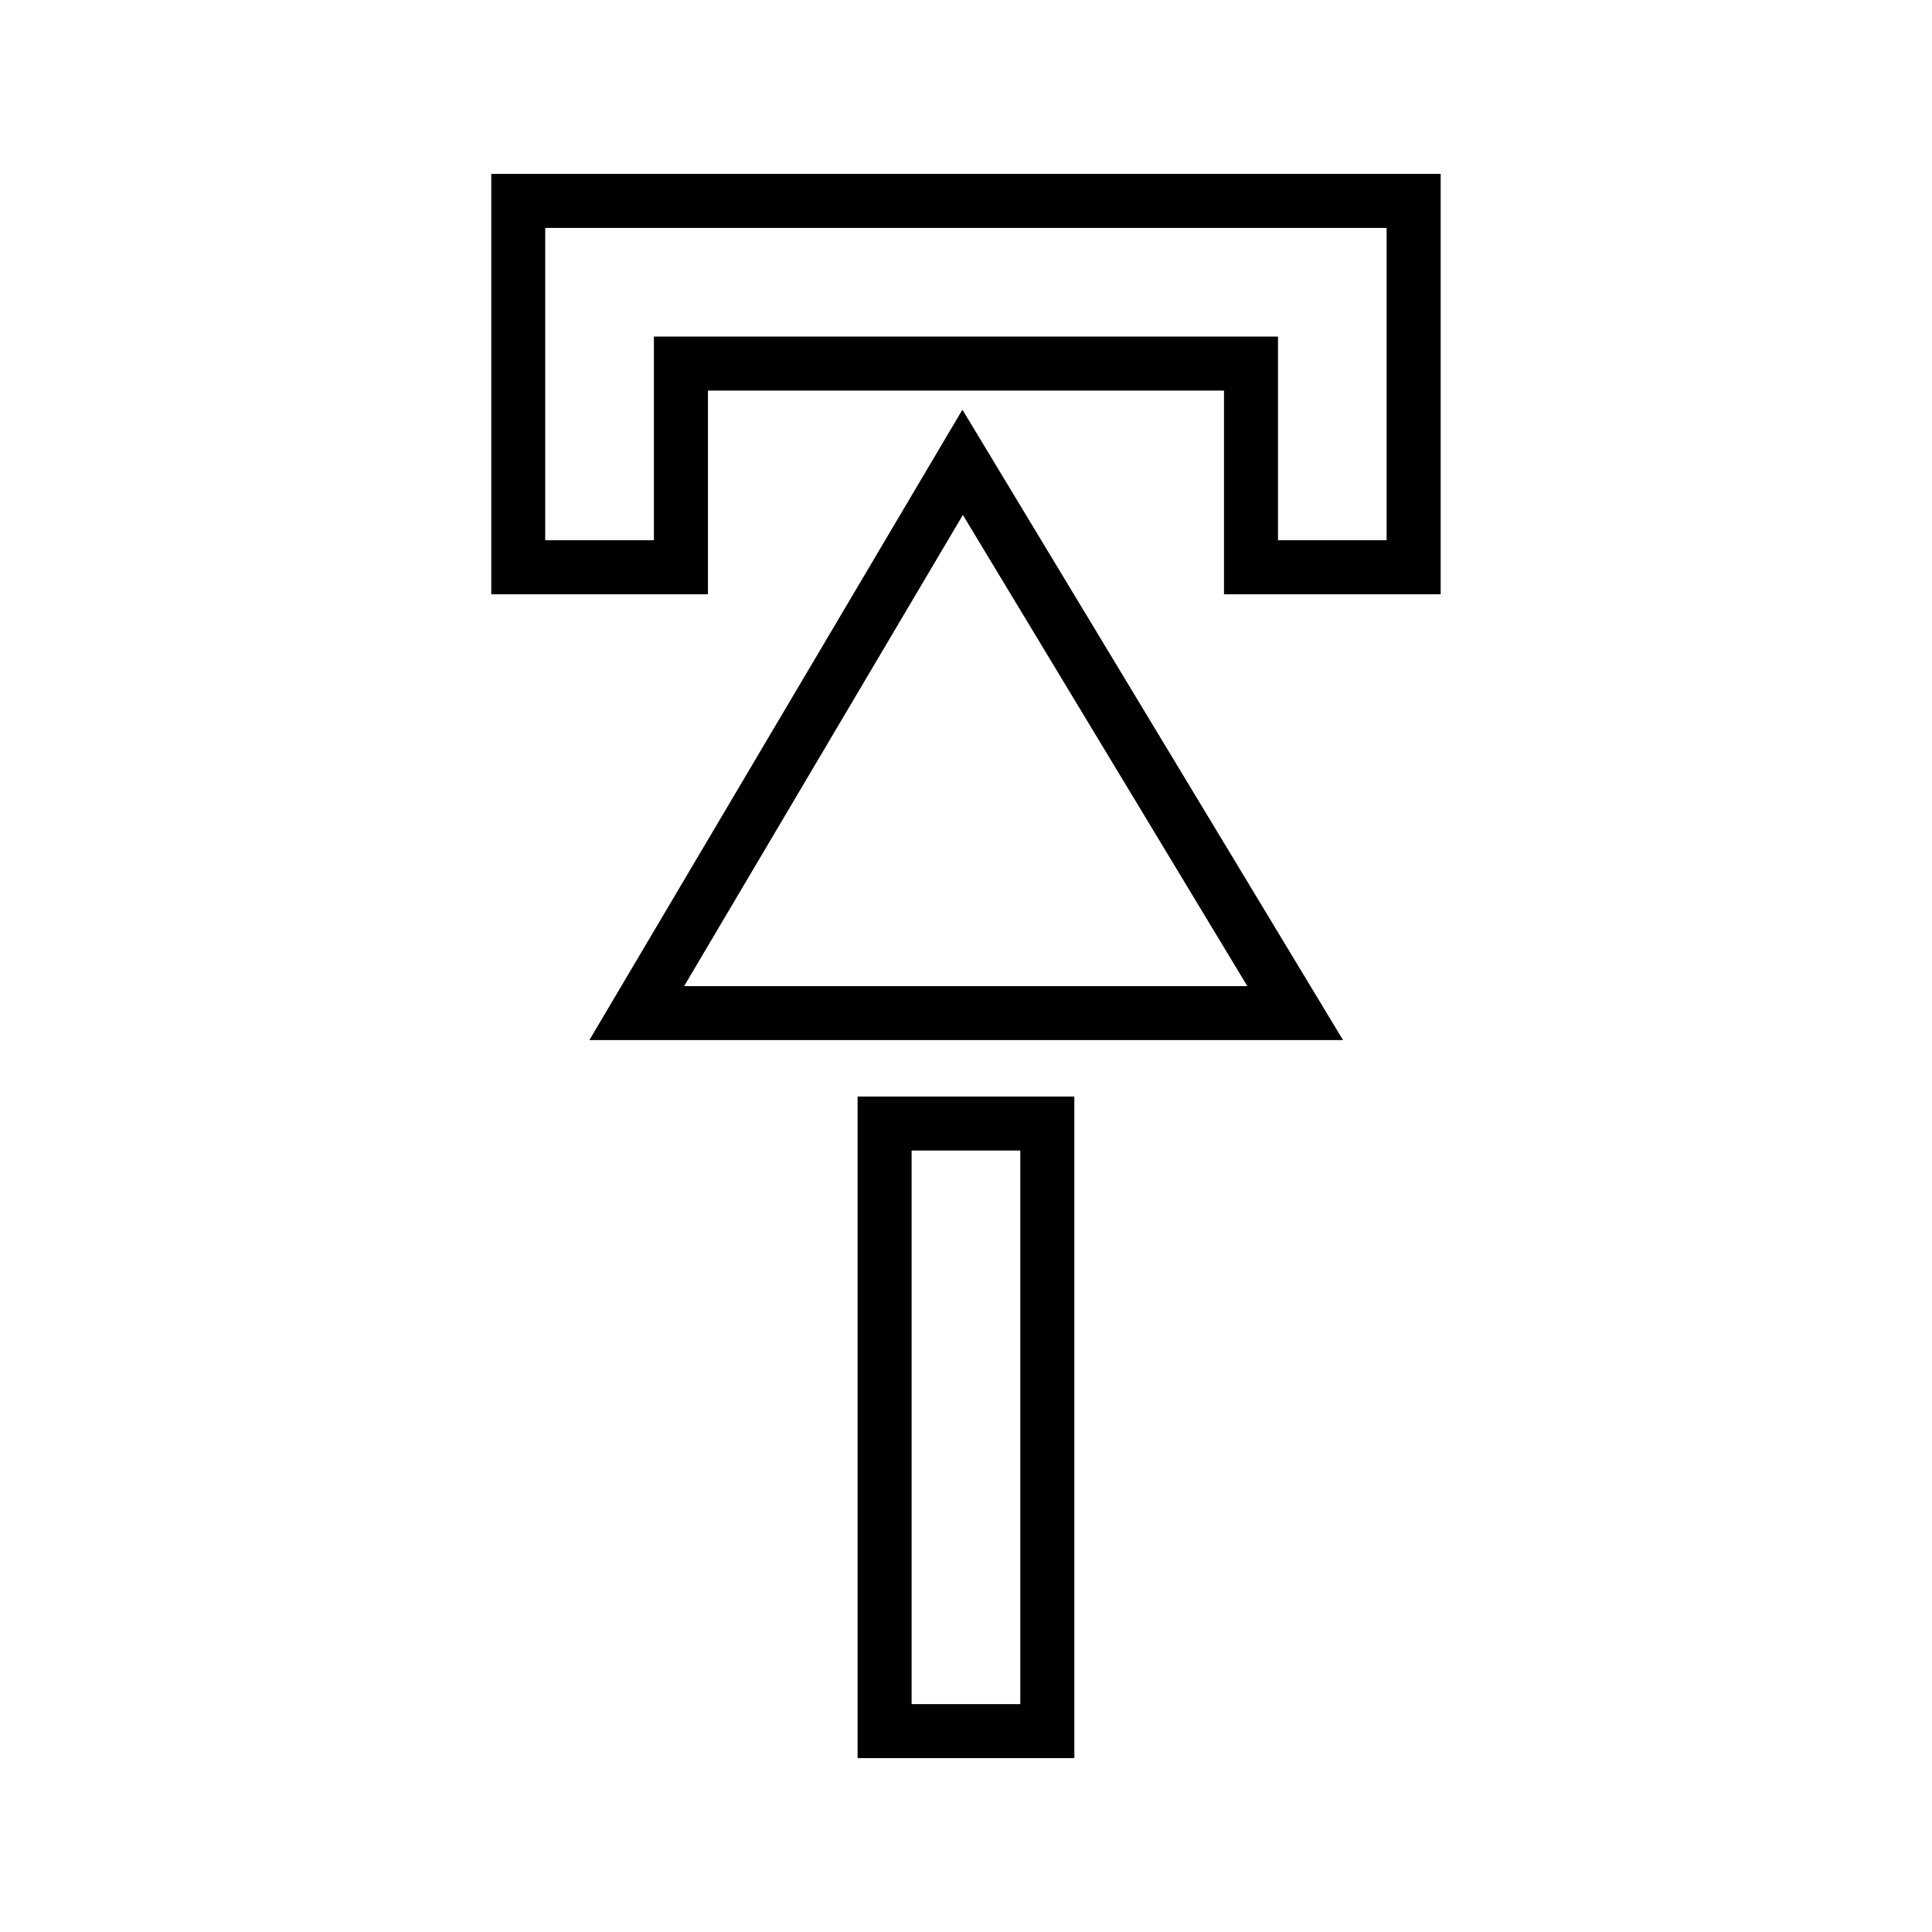
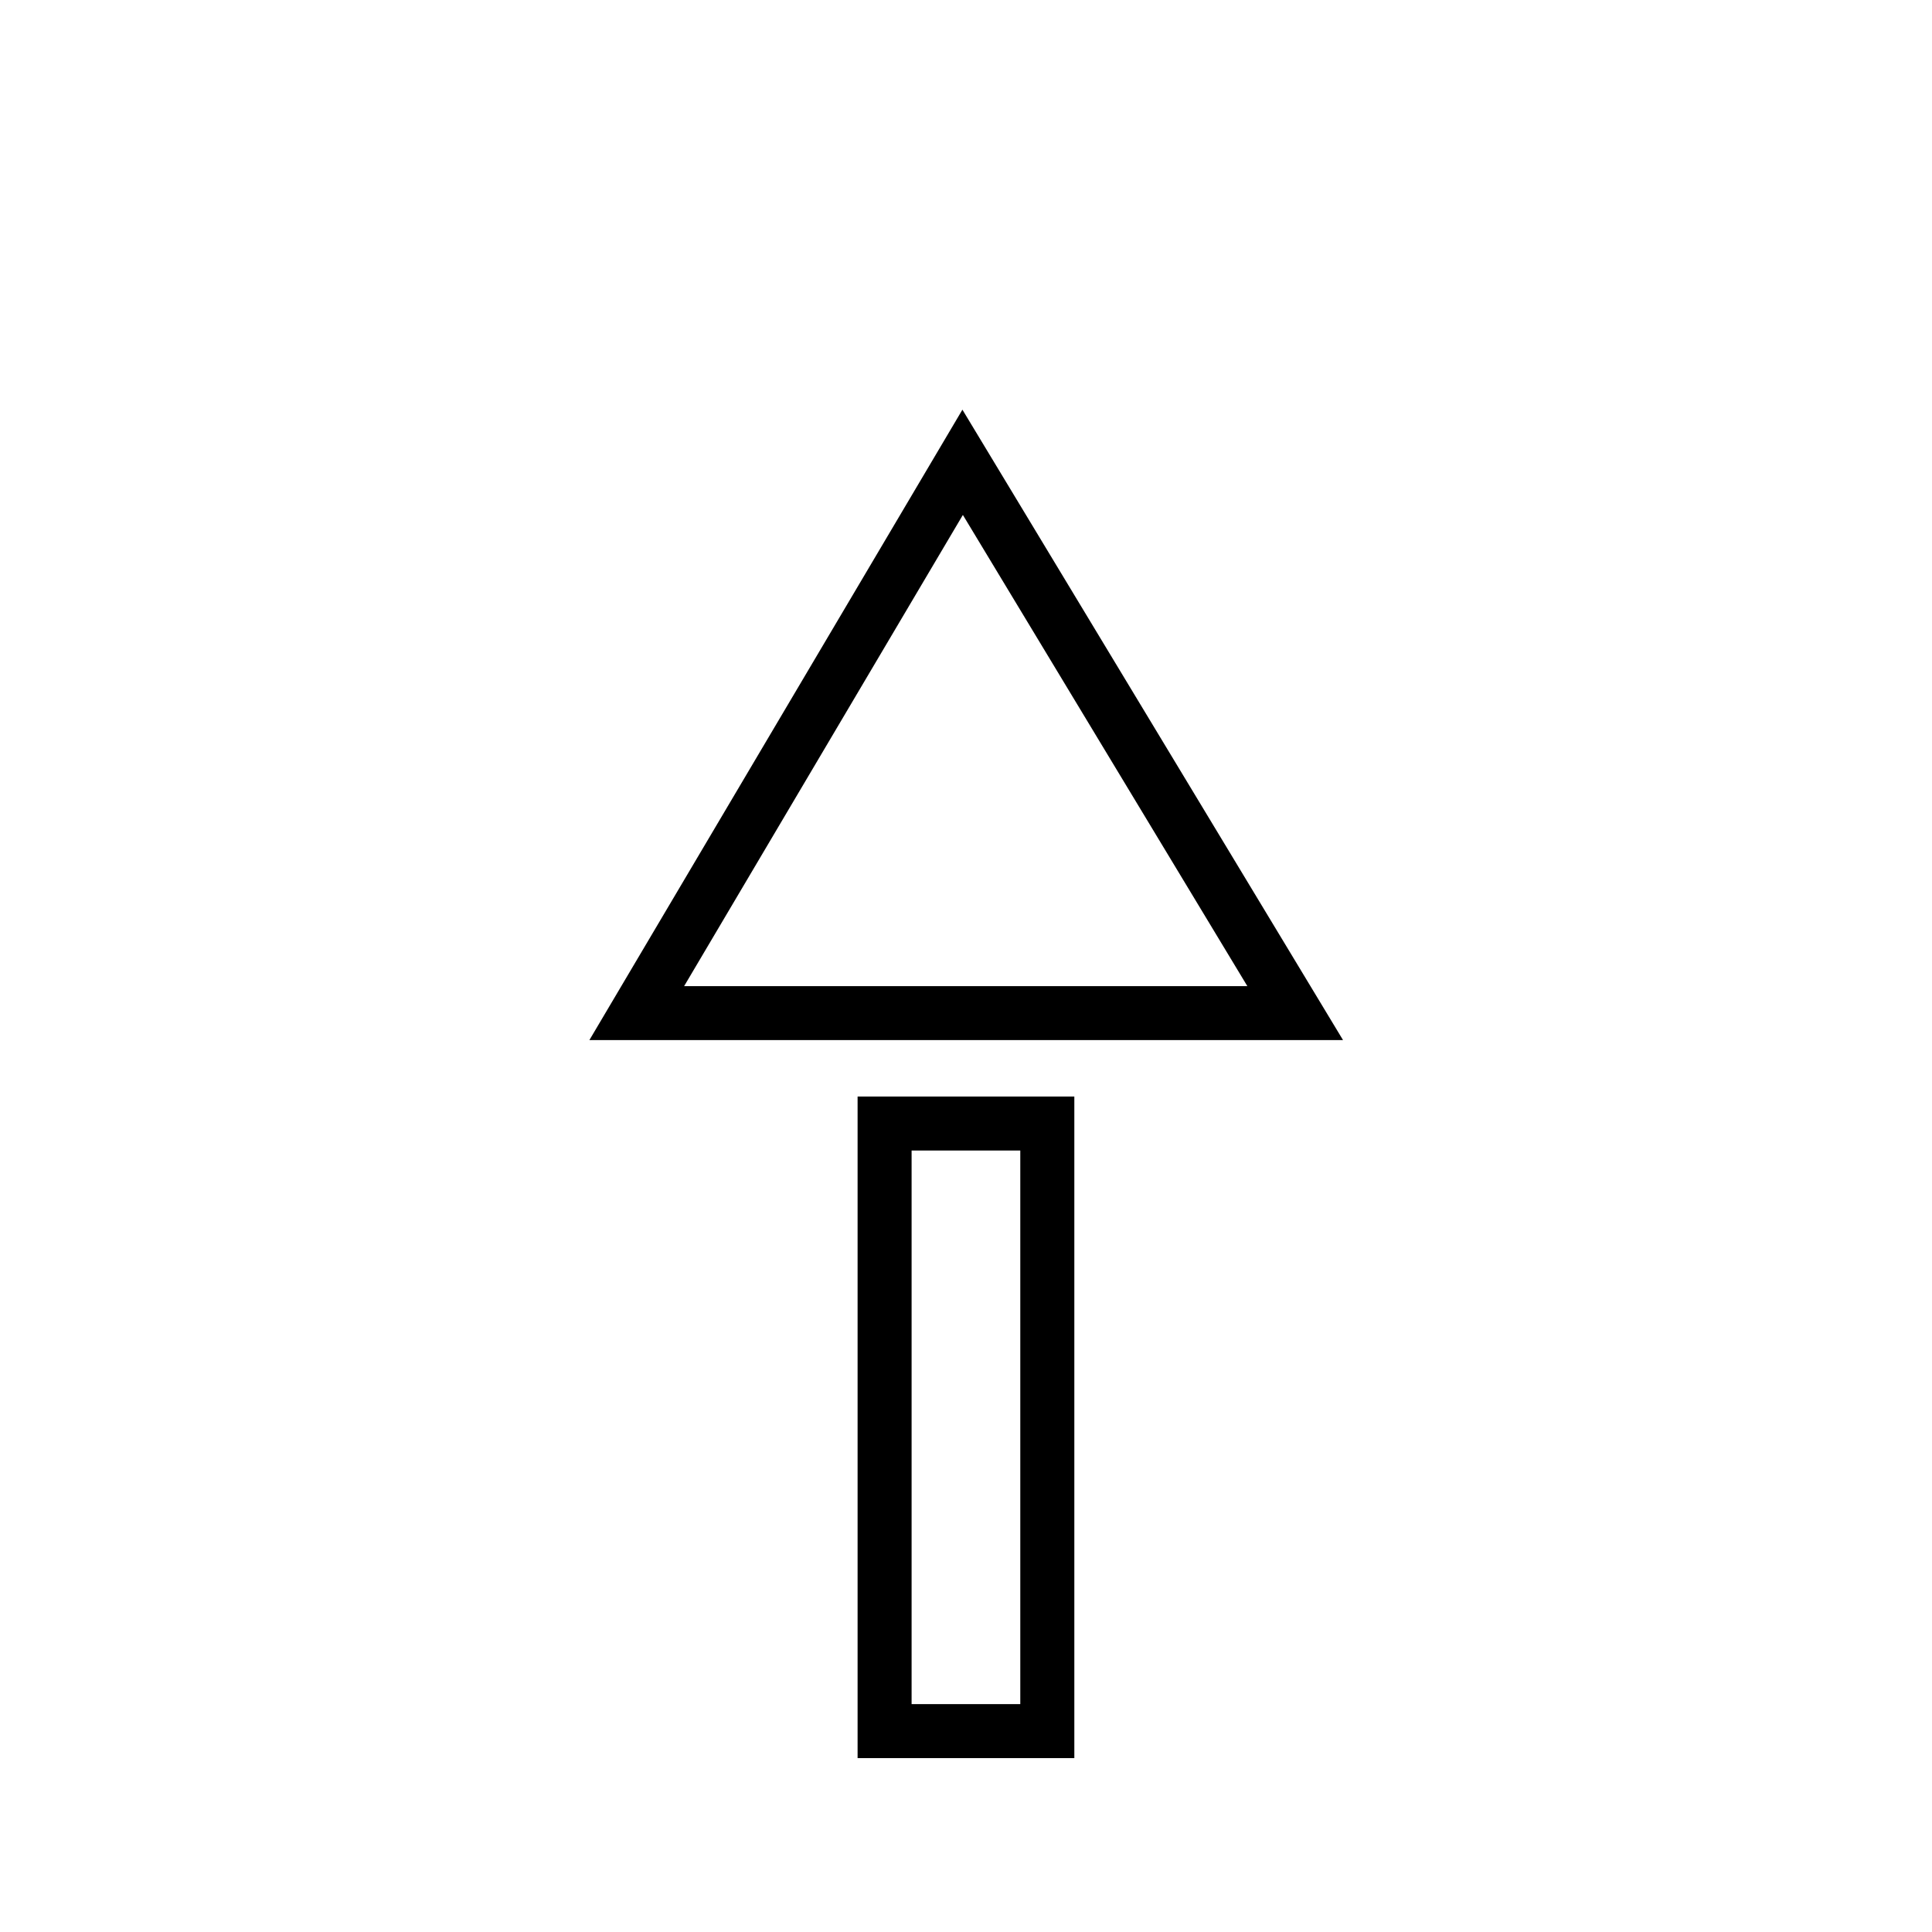
<svg xmlns="http://www.w3.org/2000/svg" fill="#000000" width="800px" height="800px" version="1.1" viewBox="144 144 512 512">
  <g>
-     <path d="m331.61 301.49v-53.98h136.76v53.977h57.422v-111.41h-251.6v111.41zm-43.121-97.09h222.98v82.773h-28.789v-53.98h-165.39v53.98h-28.801v-82.773z" />
    <path d="m300.19 419.64h199.73l-100.87-167.07zm174.37-14.305h-149.26l73.871-124.87z" />
    <path d="m371.27 609.92h57.438v-175.33h-57.438zm14.312-161.02h28.805v146.71h-28.805z" />
  </g>
</svg>